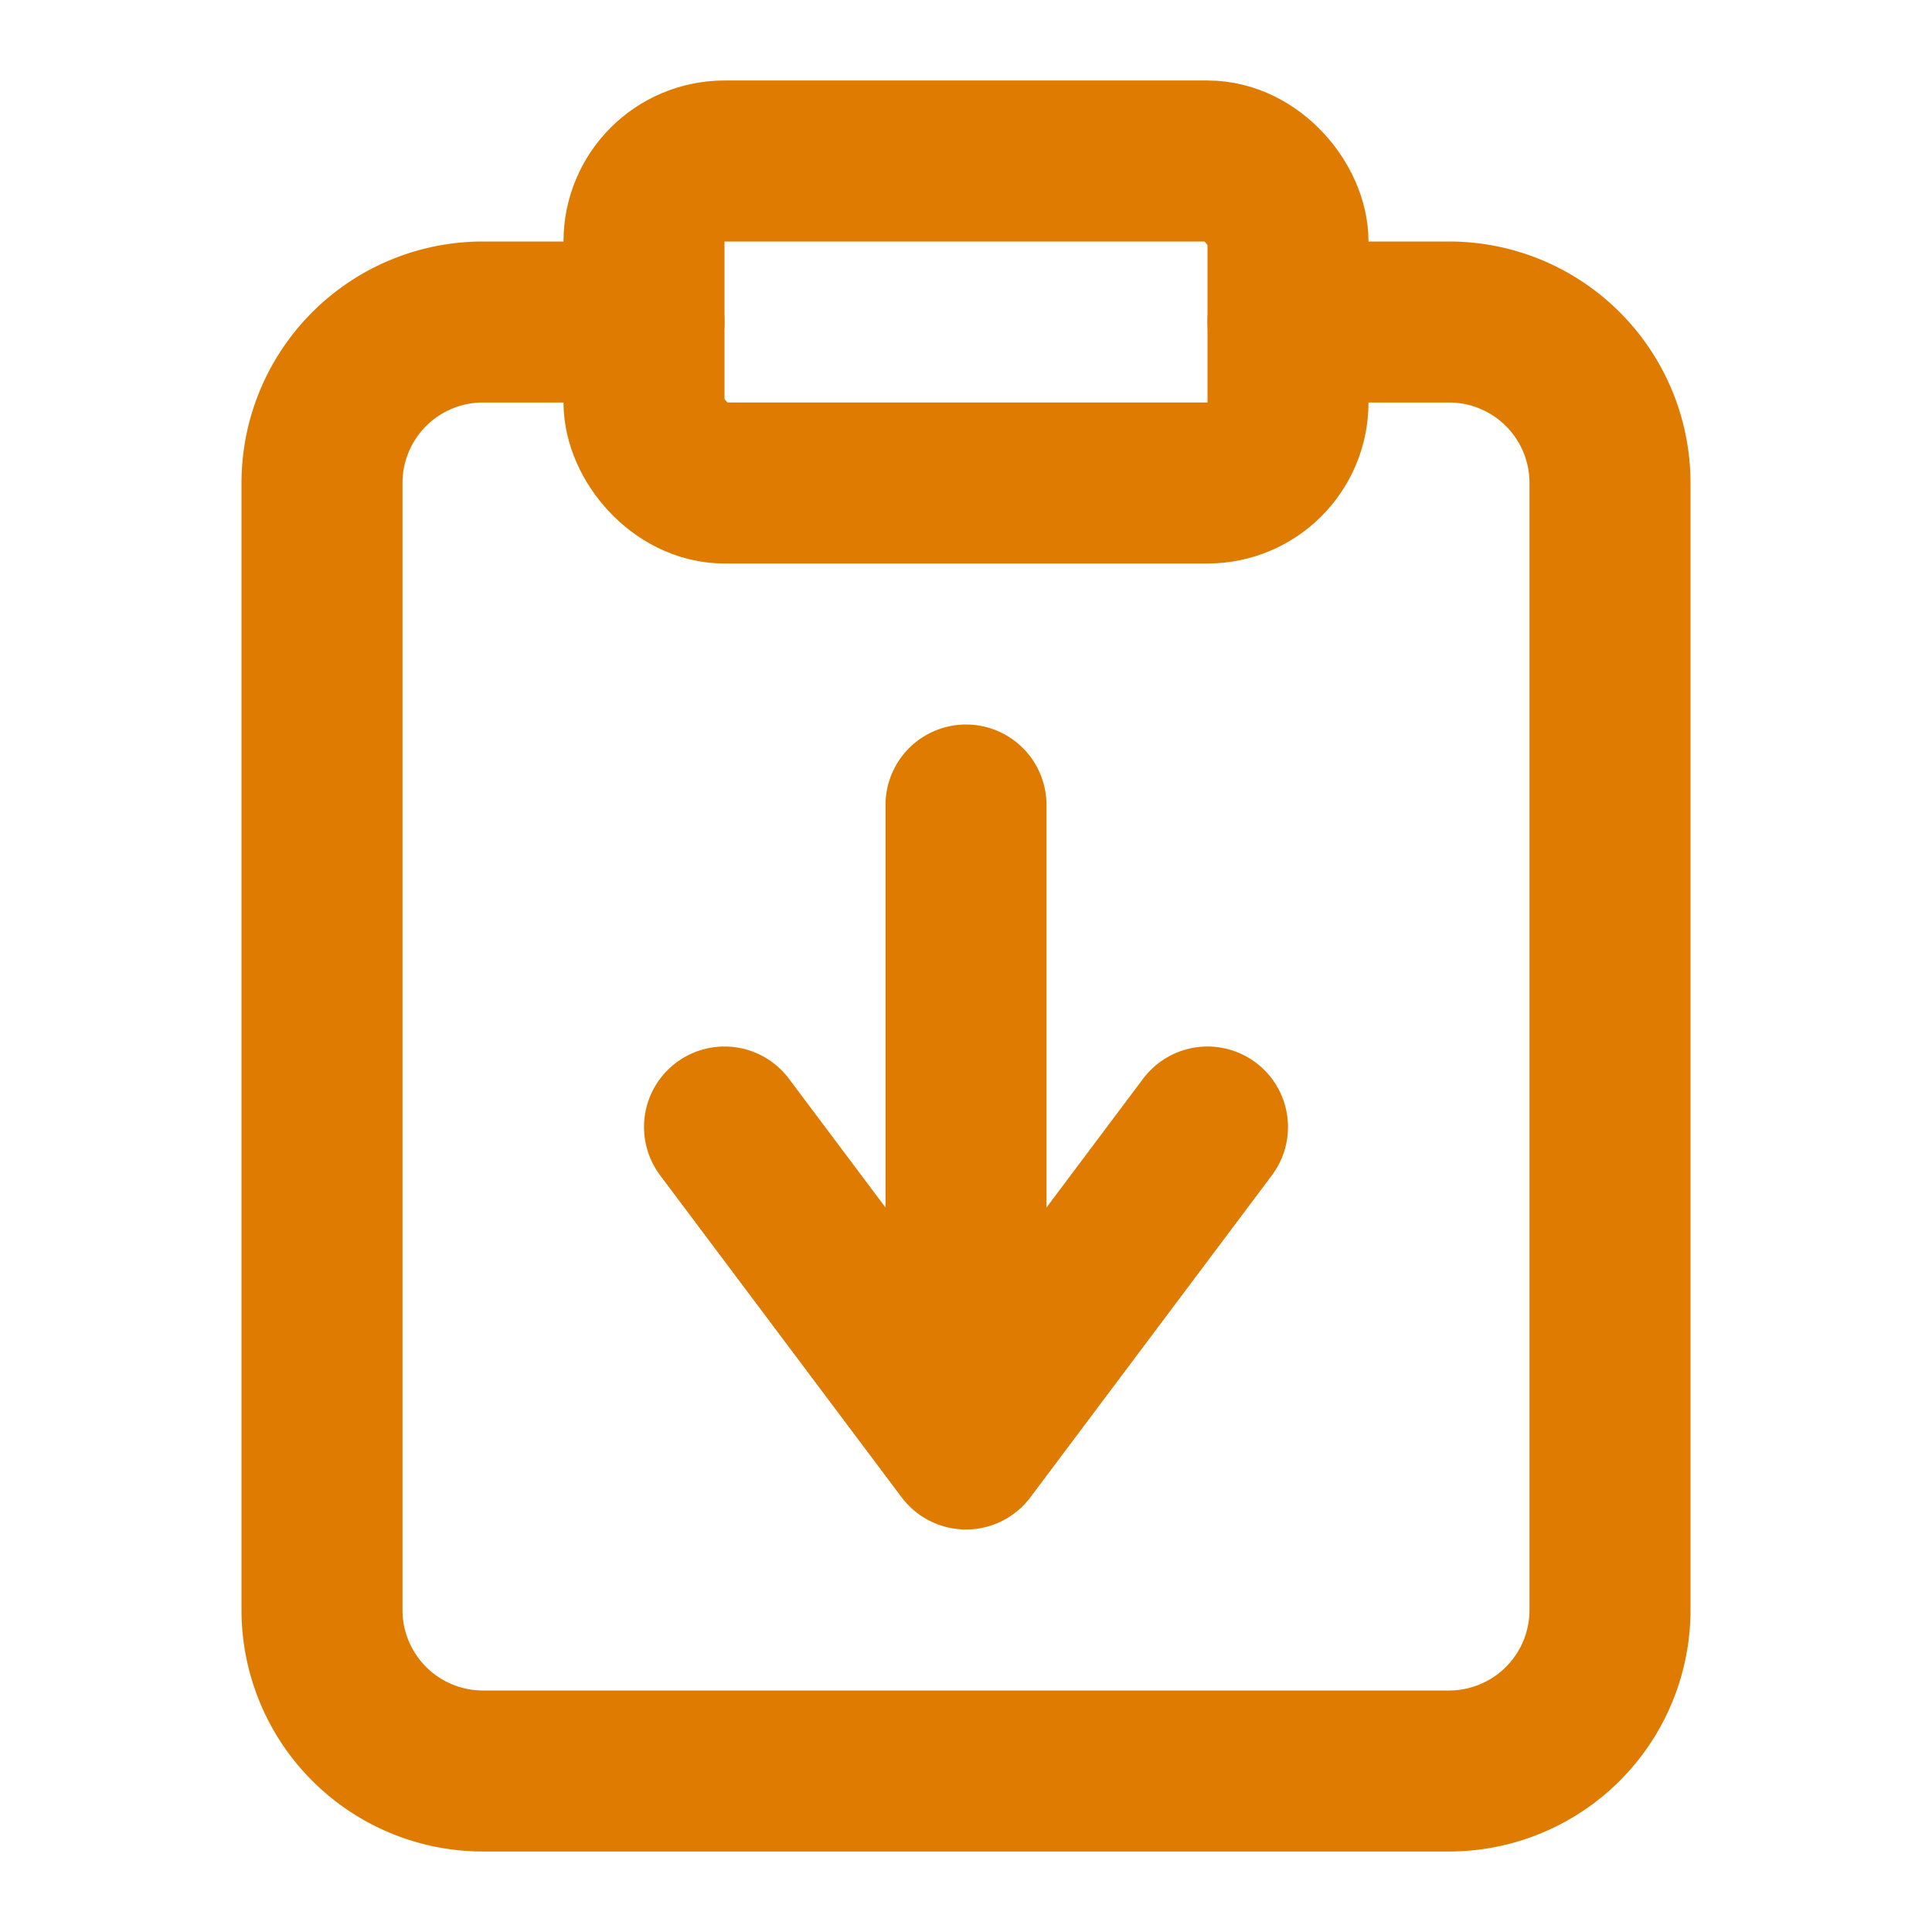
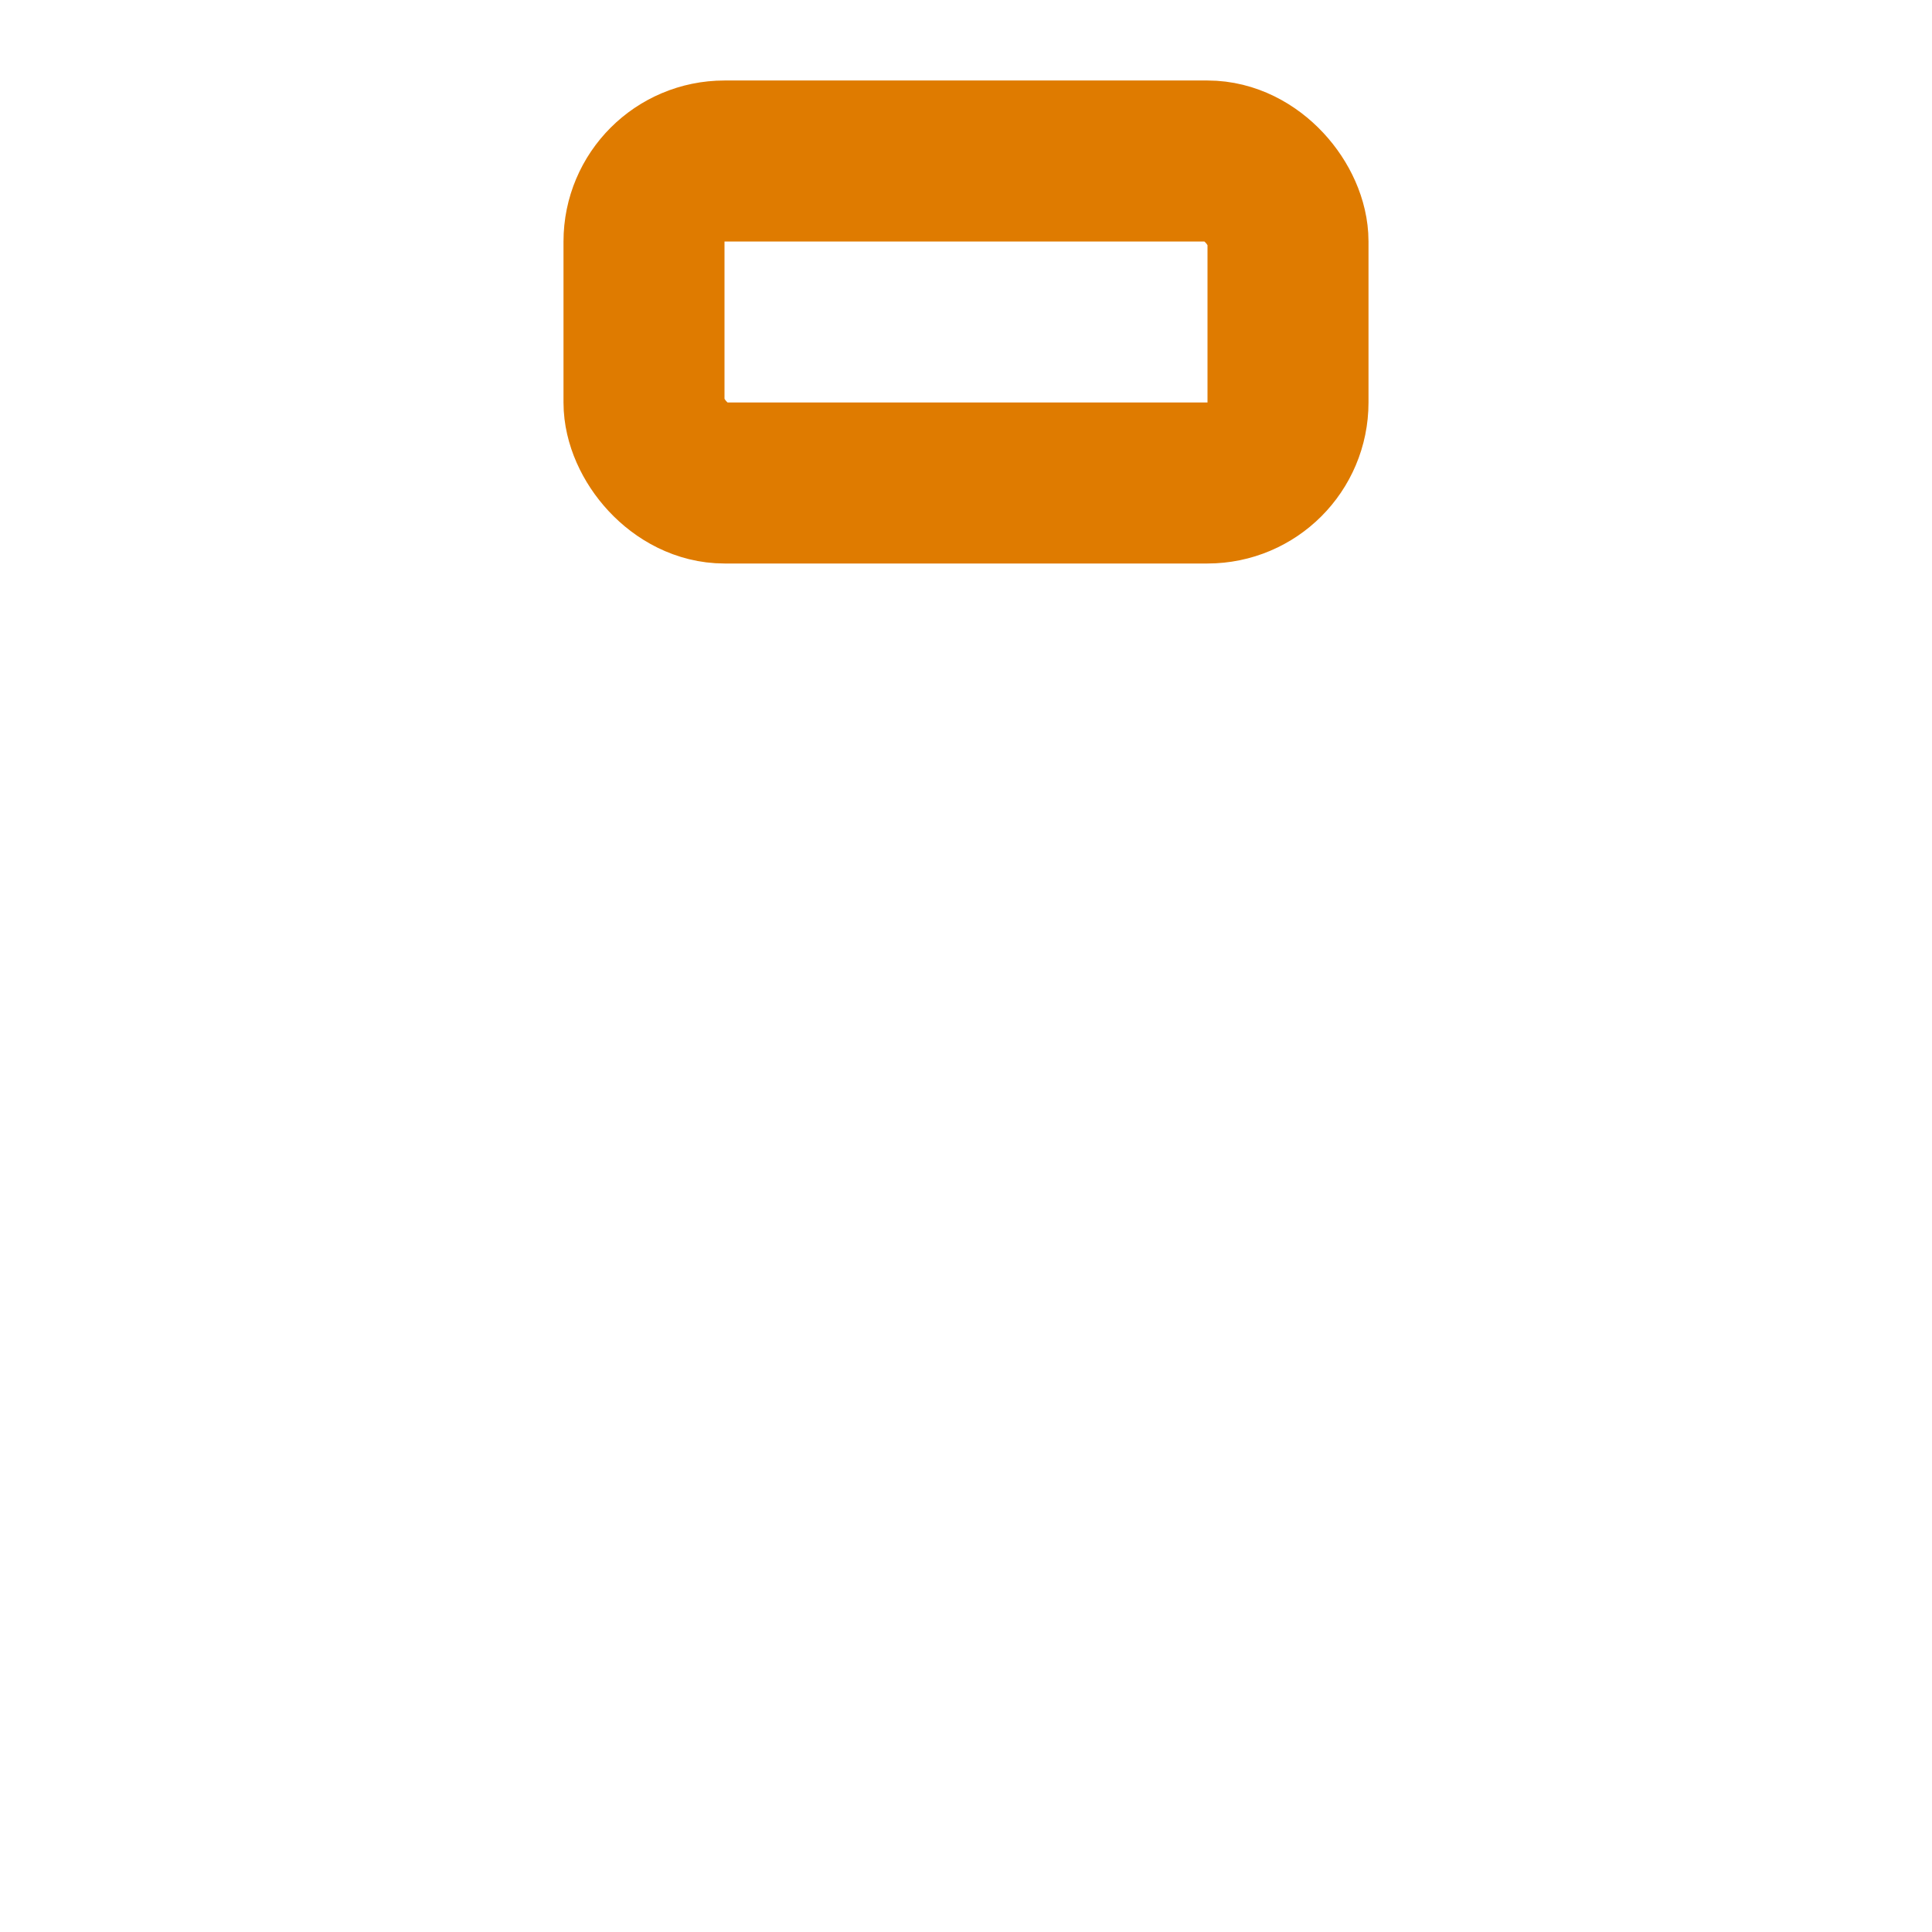
<svg xmlns="http://www.w3.org/2000/svg" width="16" height="16" fill="none" stroke="#df7b00" stroke-linecap="round" stroke-linejoin="round" stroke-width="2" viewBox="0 0 24 24">
  <rect width="8" height="4" x="8" y="2" rx="1" ry="1" />
-   <path d="M16 4h2a2 2 0 012 2v14a2 2 0 01-2 2H6a2 2 0 01-2-2V6a2 2 0 012-2h2" />
-   <path d="m9 14 3 4 3-4m-3-4v8" />
</svg>